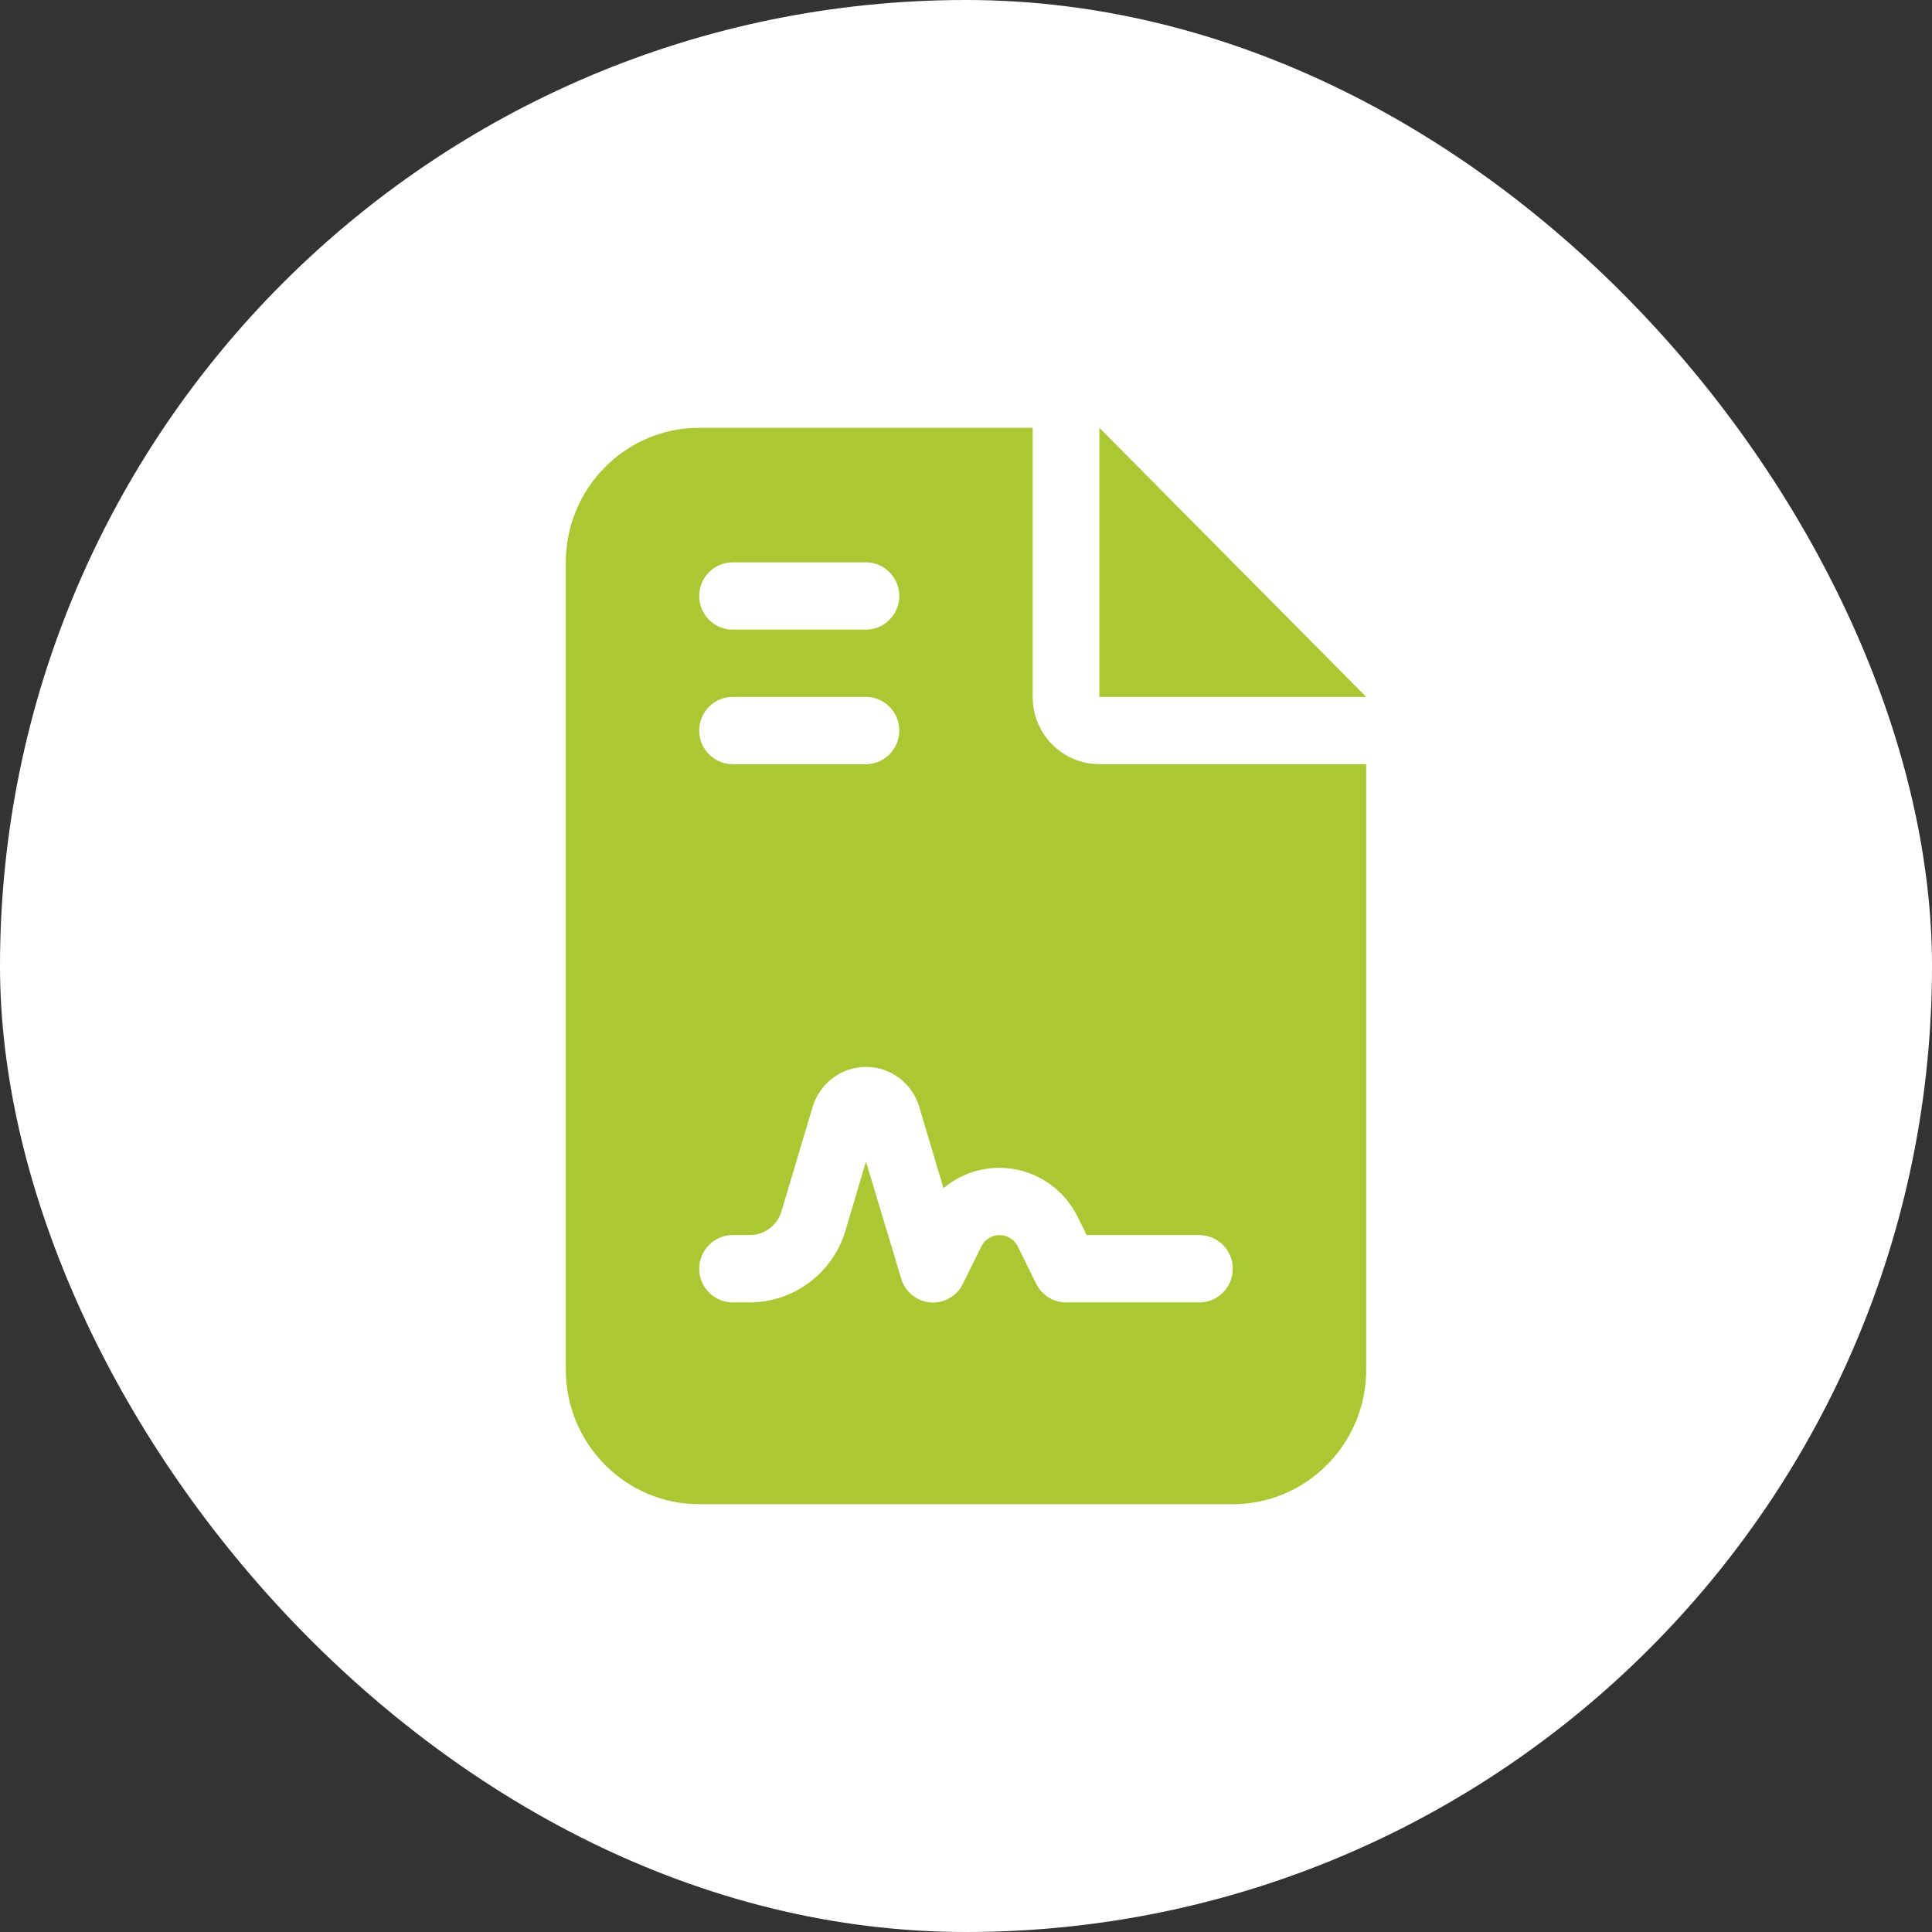
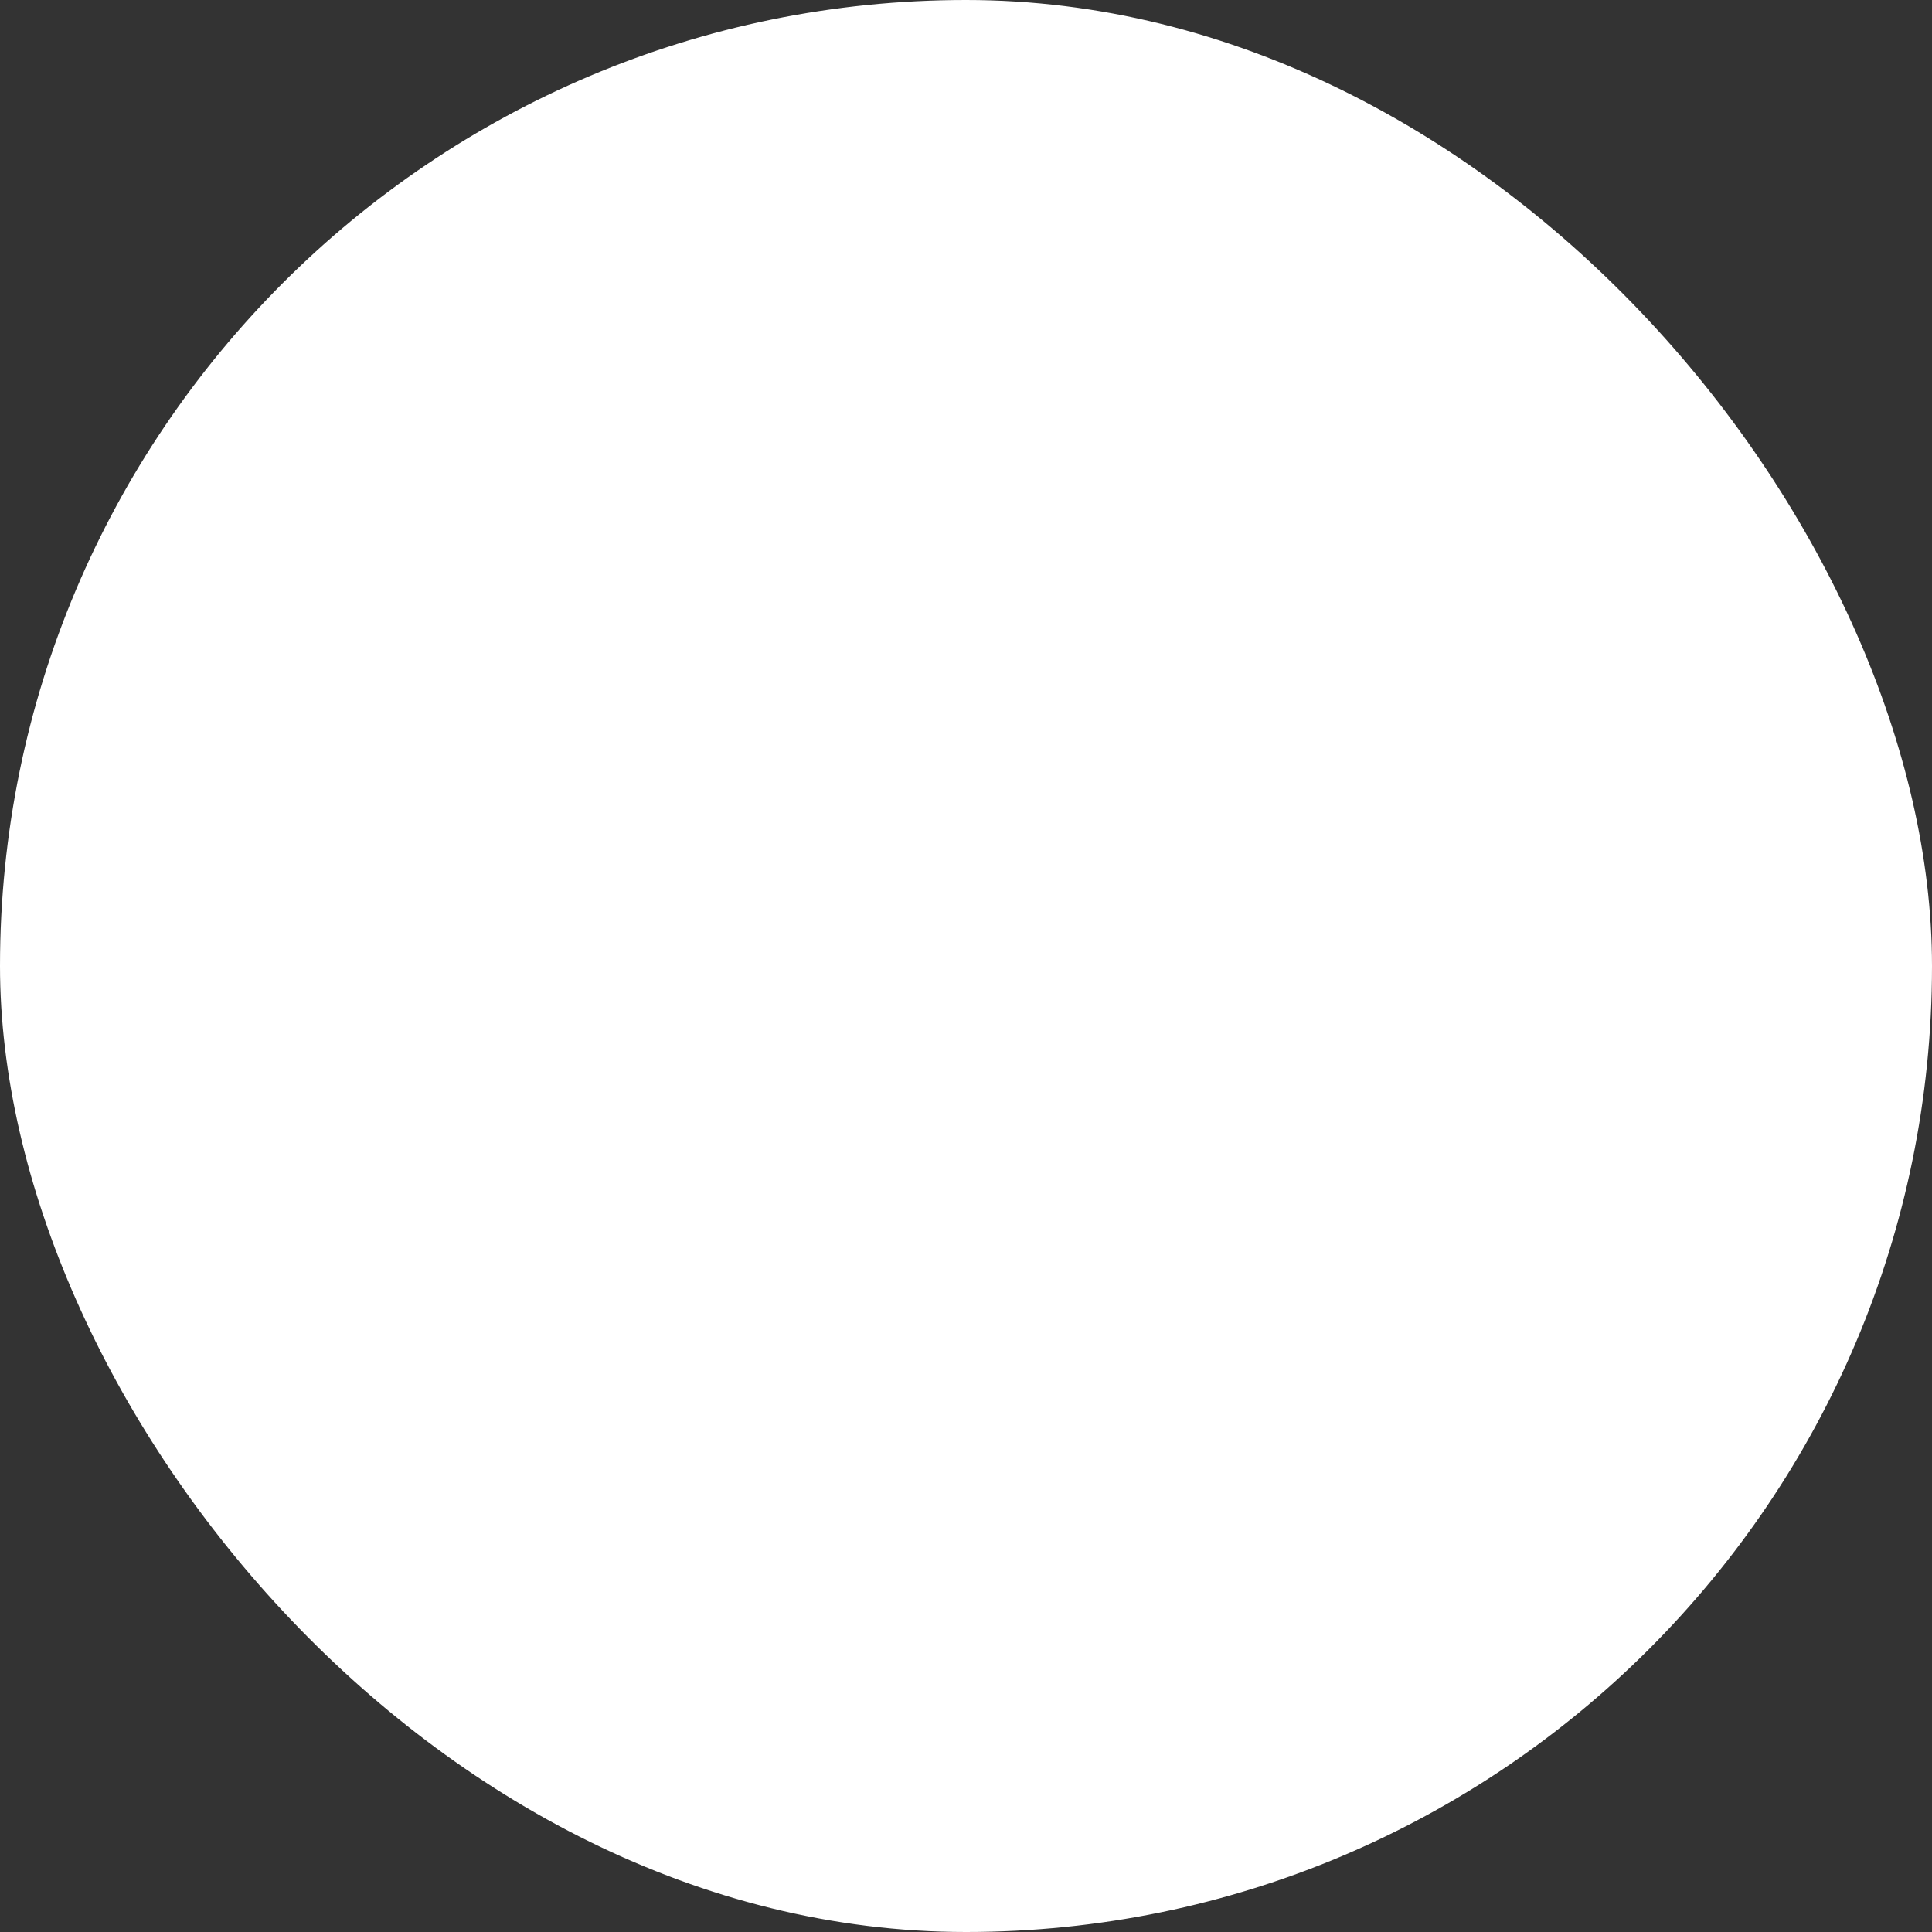
<svg xmlns="http://www.w3.org/2000/svg" width="140" height="140" viewBox="0 0 140 140" fill="none">
  <rect x="0" y="0" width="140" height="140" fill="#333333" stroke="none" />
  <rect width="140" height="140" rx="70" fill="white" />
-   <path d="M50.667 31C45.335 31 41 35.372 41 40.75V99.25C41 104.628 45.335 109 50.667 109H89.333C94.665 109 99 104.628 99 99.25V55.375H79.667C76.993 55.375 74.833 53.197 74.833 50.5V31H50.667ZM79.667 31V50.5H99L79.667 31ZM53.083 40.75H62.75C64.079 40.75 65.167 41.847 65.167 43.188C65.167 44.528 64.079 45.625 62.75 45.625H53.083C51.754 45.625 50.667 44.528 50.667 43.188C50.667 41.847 51.754 40.75 53.083 40.75ZM53.083 50.5H62.75C64.079 50.5 65.167 51.597 65.167 52.938C65.167 54.278 64.079 55.375 62.75 55.375H53.083C51.754 55.375 50.667 54.278 50.667 52.938C50.667 51.597 51.754 50.5 53.083 50.5ZM61.27 89.165C60.348 92.257 57.524 94.375 54.322 94.375H53.083C51.754 94.375 50.667 93.278 50.667 91.938C50.667 90.597 51.754 89.5 53.083 89.5H54.322C55.394 89.5 56.331 88.799 56.633 87.763L58.883 80.222C59.397 78.501 60.968 77.312 62.75 77.312C64.532 77.312 66.103 78.486 66.617 80.222L68.369 86.103C69.487 85.158 70.906 84.625 72.417 84.625C74.818 84.625 77.008 85.996 78.081 88.159L78.745 89.5H86.917C88.246 89.5 89.333 90.597 89.333 91.938C89.333 93.278 88.246 94.375 86.917 94.375H77.25C76.329 94.375 75.498 93.857 75.09 93.034L73.761 90.338C73.504 89.82 72.991 89.5 72.432 89.5C71.873 89.5 71.344 89.82 71.103 90.338L69.773 93.034C69.335 93.933 68.384 94.466 67.402 94.375C66.42 94.284 65.575 93.598 65.303 92.653L62.75 84.168L61.27 89.165Z" fill="#A9C833" />
</svg>